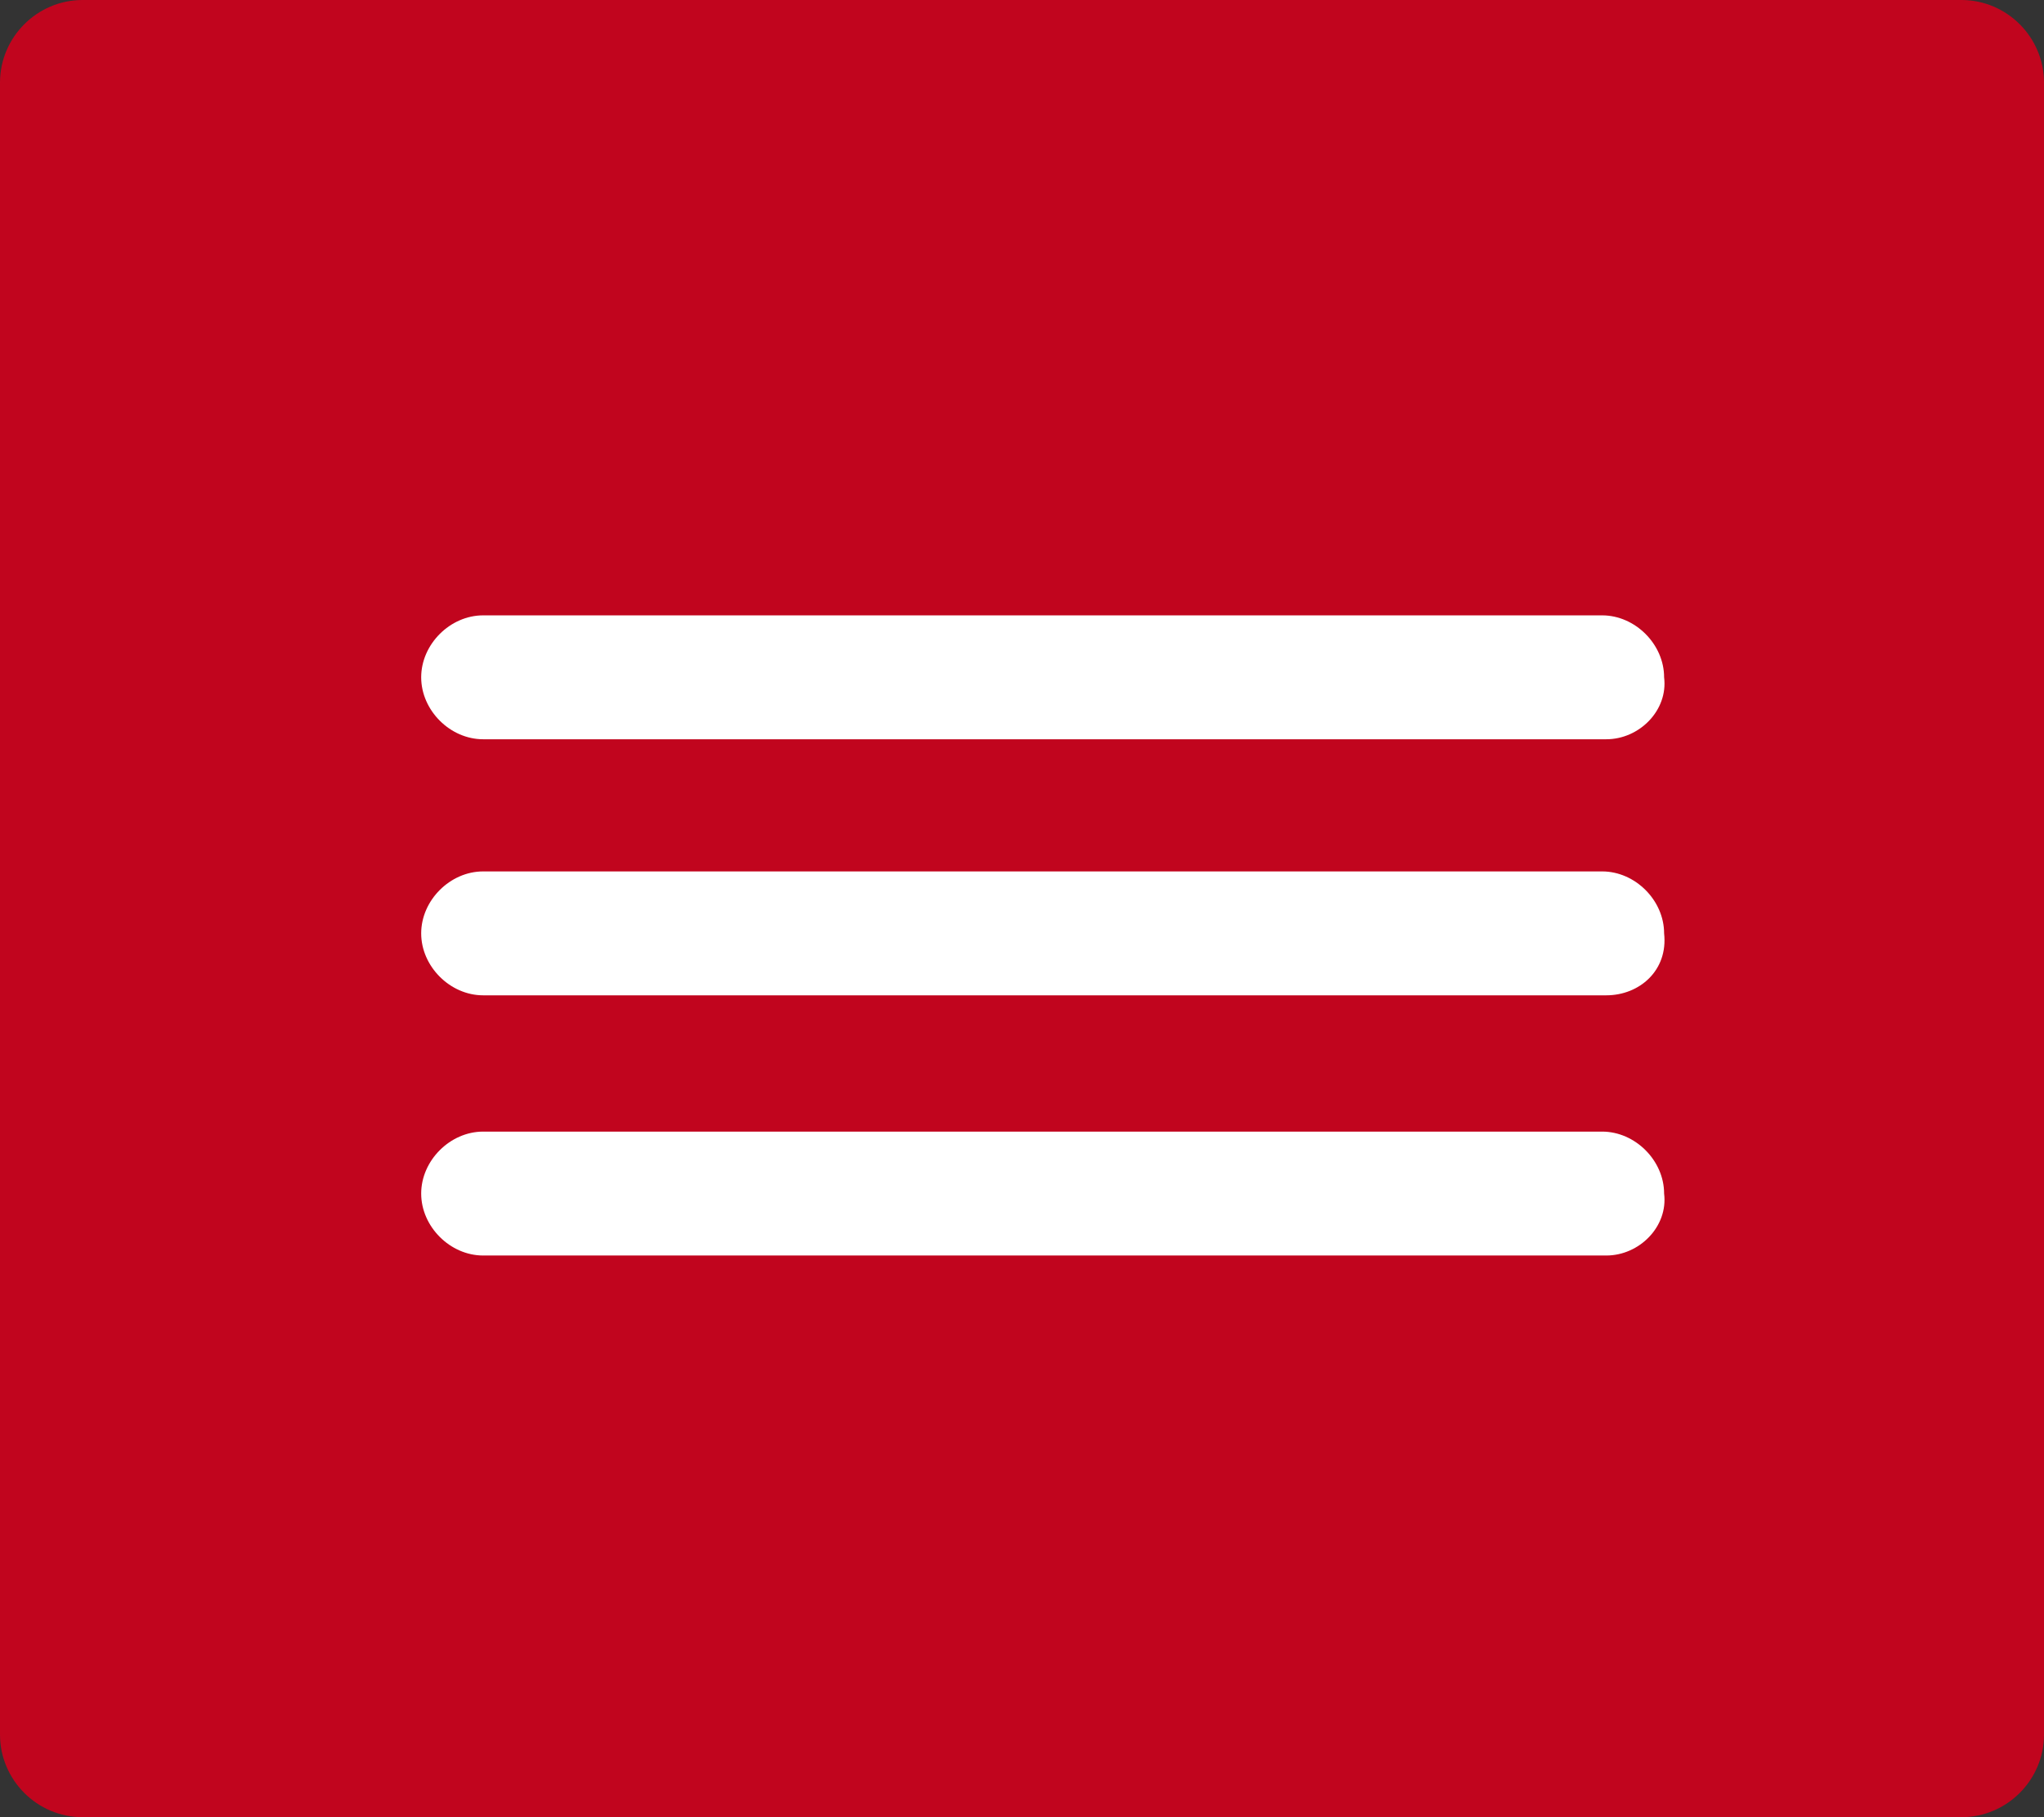
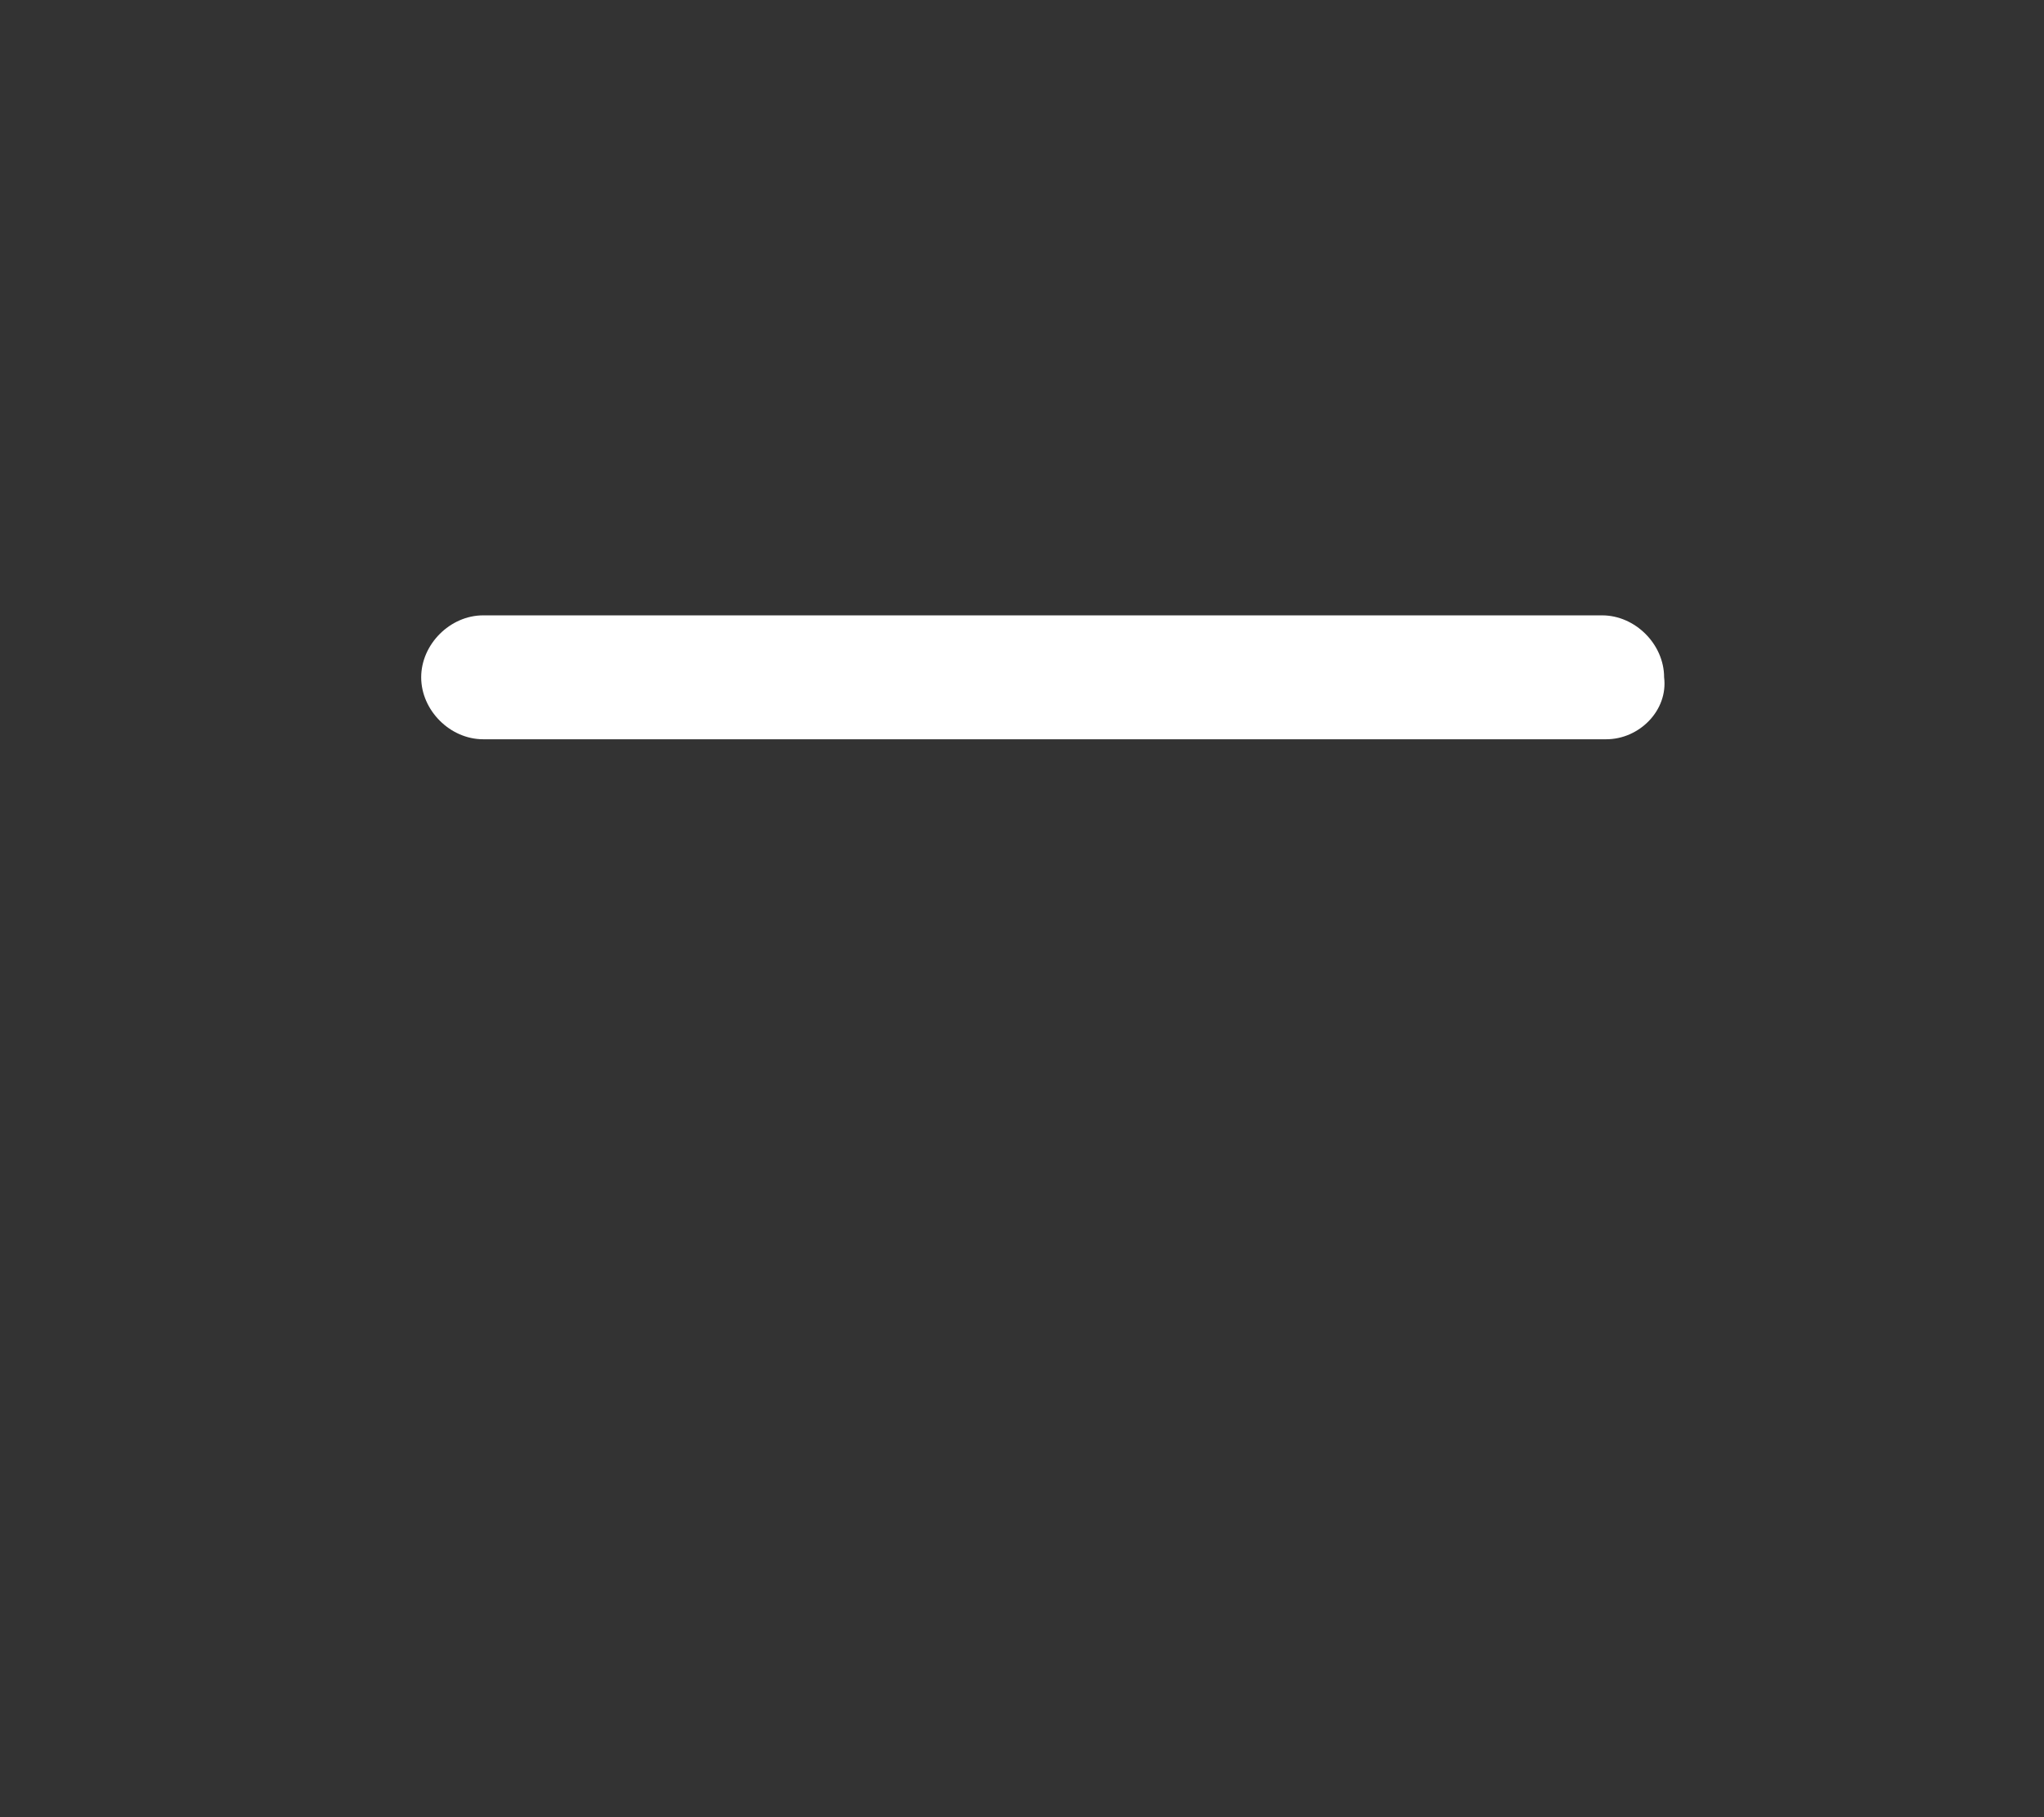
<svg xmlns="http://www.w3.org/2000/svg" version="1.1" id="Layer_1_xA0_Imagen_1_" x="0px" y="0px" viewBox="0 0 49.5 44" enable-background="new 0 0 49.5 44" xml:space="preserve">
  <rect x="0" y="0" width="49.5" height="44" fill="#333333" stroke="none" />
  <g>
    <g>
-       <path fill="#C1051E" d="M47.5,44H2c-1.1,0-2-0.9-2-2V2c0-1.1,0.9-2,2-2h45.5c1.1,0,2,0.9,2,2v40C49.5,43.1,48.6,44,47.5,44z" />
      <g>
        <path fill="#FFFFFF" d="M38.9,17.9H11.7c-0.8,0-1.5-0.7-1.5-1.5v0c0-0.8,0.7-1.5,1.5-1.5h27.1c0.8,0,1.5,0.7,1.5,1.5v0     C40.4,17.2,39.7,17.9,38.9,17.9z" />
-         <path fill="#FFFFFF" d="M38.9,24.1H11.7c-0.8,0-1.5-0.7-1.5-1.5v0c0-0.8,0.7-1.5,1.5-1.5h27.1c0.8,0,1.5,0.7,1.5,1.5v0     C40.4,23.5,39.7,24.1,38.9,24.1z" />
-         <path fill="#FFFFFF" d="M38.9,30.4H11.7c-0.8,0-1.5-0.7-1.5-1.5v0c0-0.8,0.7-1.5,1.5-1.5h27.1c0.8,0,1.5,0.7,1.5,1.5v0     C40.4,29.7,39.7,30.4,38.9,30.4z" />
      </g>
    </g>
  </g>
</svg>